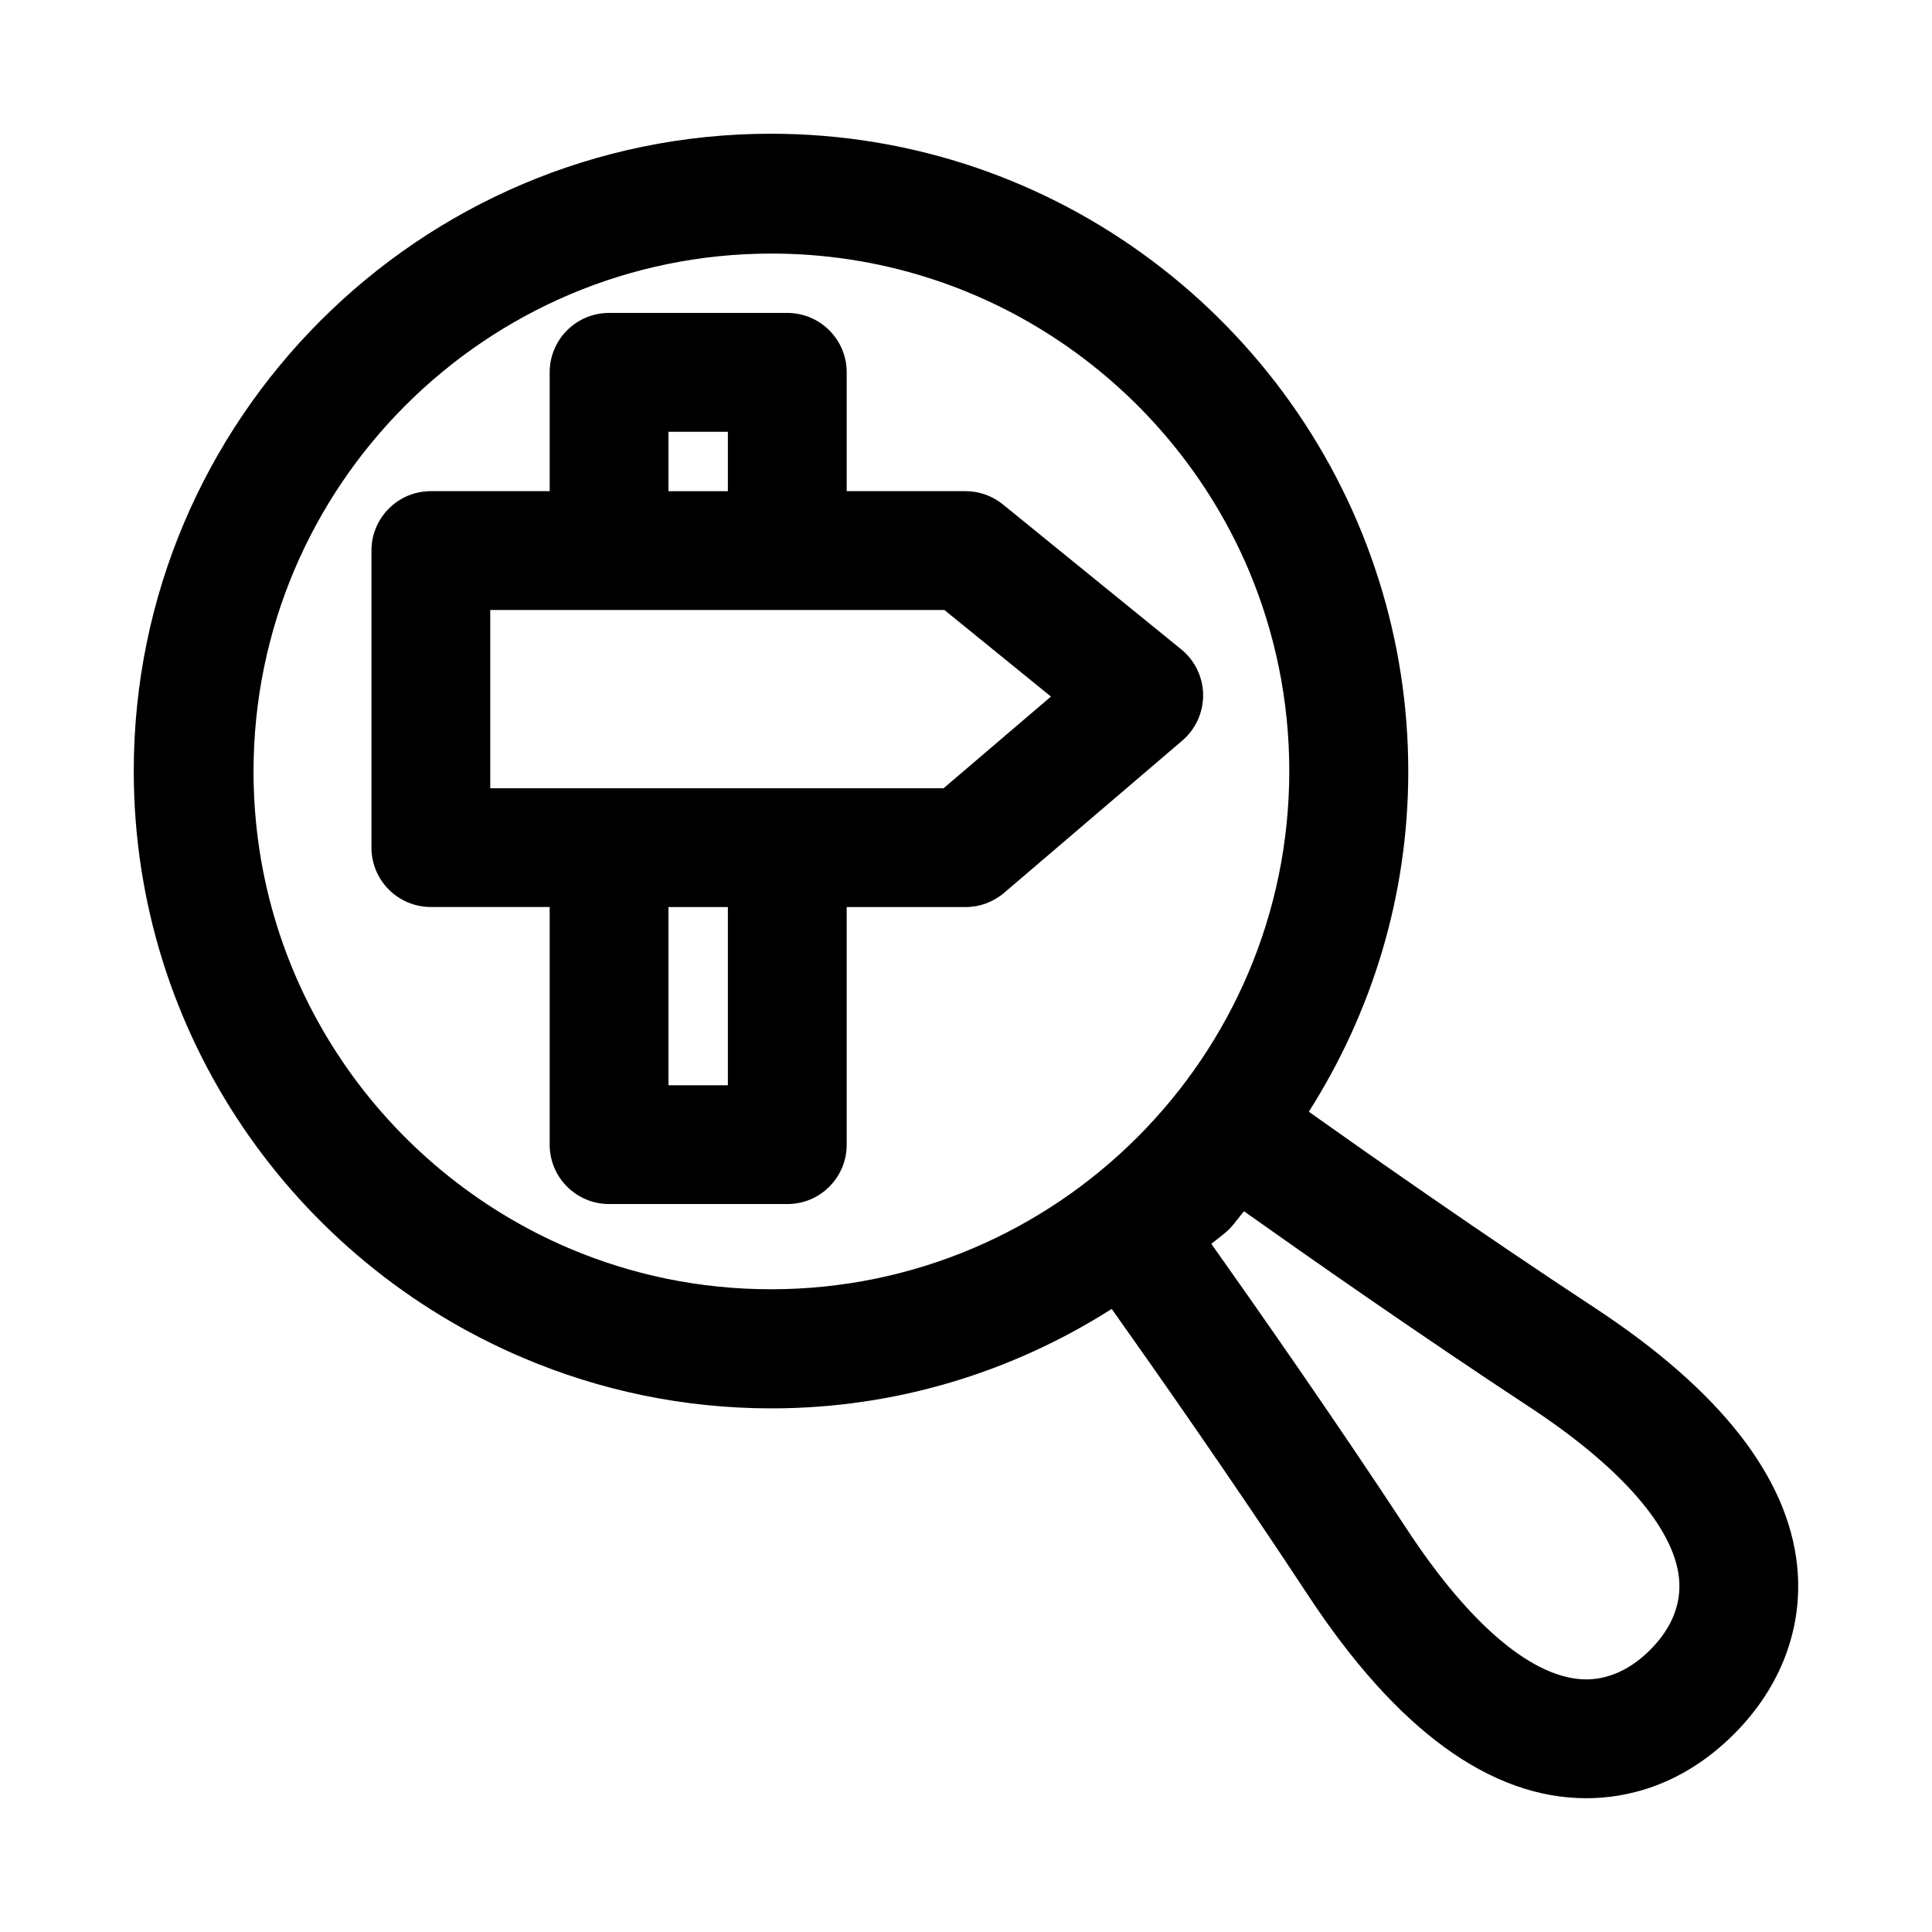
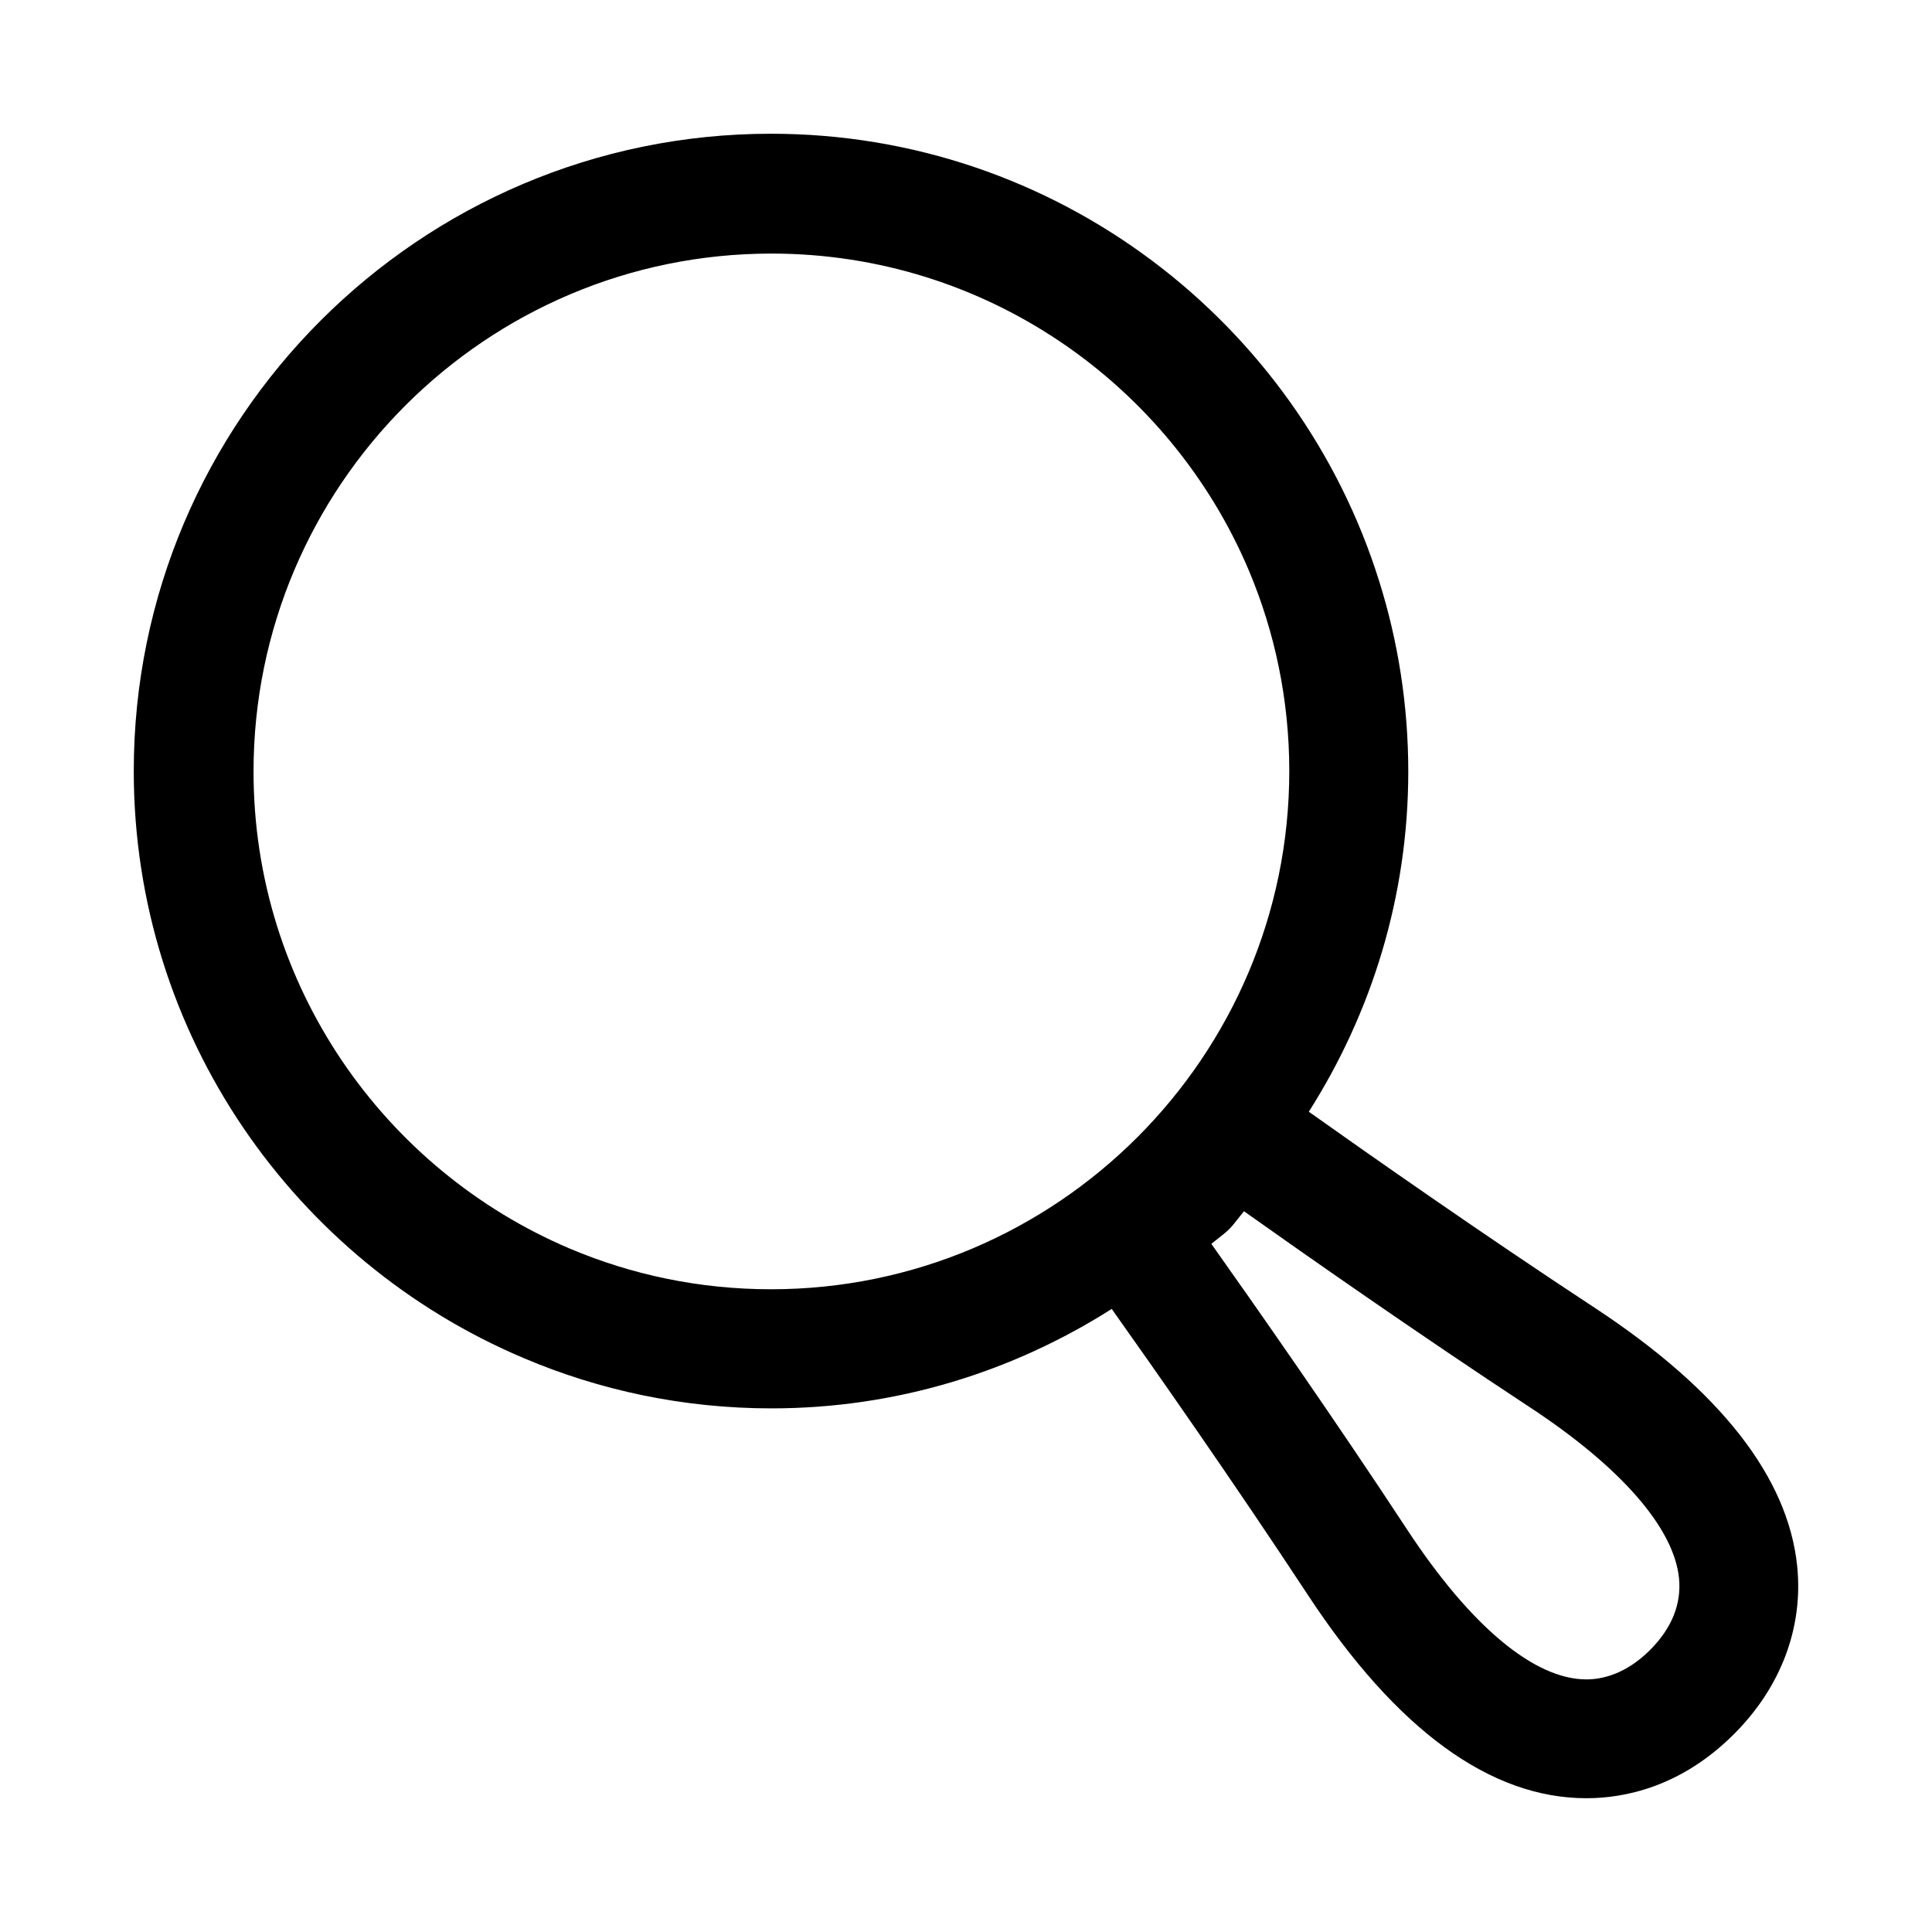
<svg xmlns="http://www.w3.org/2000/svg" fill="#000000" width="800px" height="800px" version="1.1" viewBox="144 144 512 512">
  <g>
    <path d="m566.66 490.61c-30.102-19.773-60.172-40.887-75.809-51.988 16.594-26.121 26.355-56.992 26.355-90.168 0-17.508-2.691-34.418-7.668-50.301-21.41-68.691-85.602-118.71-161.23-118.71-93.109 0-168.86 75.762-168.86 168.89 0 69.84 42.637 129.9 103.27 155.55 20.215 8.598 42.43 13.352 65.746 13.352 33.156 0 64.031-9.746 90.152-26.355 11.098 15.633 32.195 45.703 51.988 75.809 23.508 35.738 48.336 53.859 73.809 53.859 10.094 0 25.082-2.961 39.125-17.004 12.453-12.453 18.391-28.262 16.734-44.508-2.426-23.598-20.453-46.617-53.609-68.422zm-355.47-142.14c0-75.699 61.574-137.27 137.27-137.27 56.758 0 105.59 34.637 126.46 83.883 6.91 16.375 10.754 34.387 10.754 53.246 0 75.73-61.621 137.34-137.35 137.34-18.926 0-36.953-3.84-53.371-10.801-49.188-20.891-83.762-69.68-83.762-126.39zm370.08 232.81c-6.438 6.422-12.723 7.777-16.863 7.777-13.793 0-30.668-14.09-47.484-39.676-19.586-29.82-40.477-59.621-51.906-75.746l3.418-2.723c0.93-0.738 1.762-1.59 2.504-2.504l2.723-3.418c16.105 11.43 45.926 32.324 75.73 51.926 24.152 15.887 38.195 31.961 39.566 45.312 0.672 6.848-1.91 13.254-7.688 19.051z" />
-     <path d="m368.38 447.36v-62.977h31.488c3.746 0 7.367-1.34 10.219-3.762l47.23-40.352c3.559-3.039 5.574-7.512 5.527-12.172-0.062-4.676-2.188-9.07-5.824-12.027l-47.23-38.383c-2.801-2.281-6.312-3.527-9.918-3.527h-31.488v-31.488c0-8.707-7.055-15.742-15.742-15.742h-47.23c-8.691 0-15.742 7.039-15.742 15.742v31.488h-31.488c-8.691 0-15.742 7.039-15.742 15.742v78.719c0 8.707 7.055 15.742 15.742 15.742h31.488v62.977c0 8.707 7.055 15.742 15.742 15.742h47.23c8.688 0.023 15.738-7.016 15.738-15.723zm-47.23-188.93h15.742v15.742h-15.742zm-47.23 47.23h120.36l28.23 22.938-28.449 24.293h-120.14zm62.973 125.95h-15.742v-47.23h15.742z" />
  </g>
</svg>